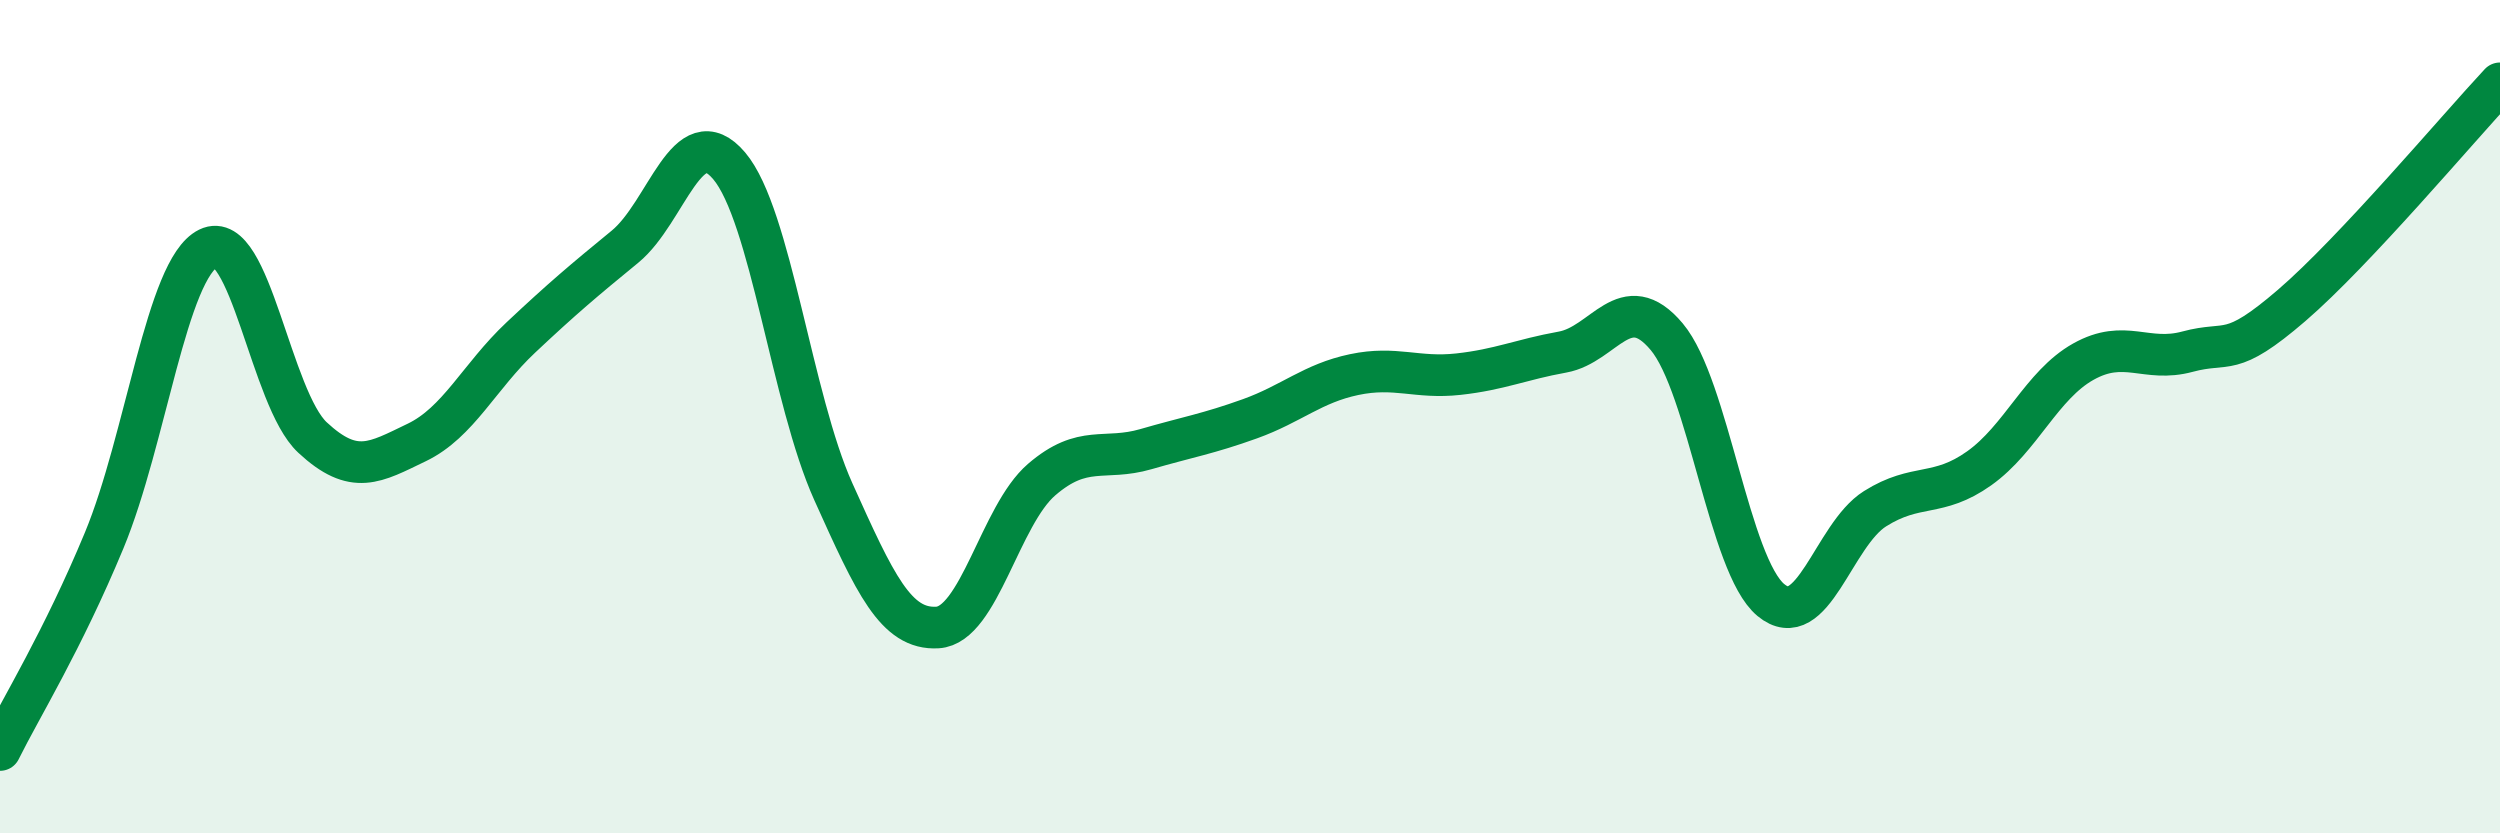
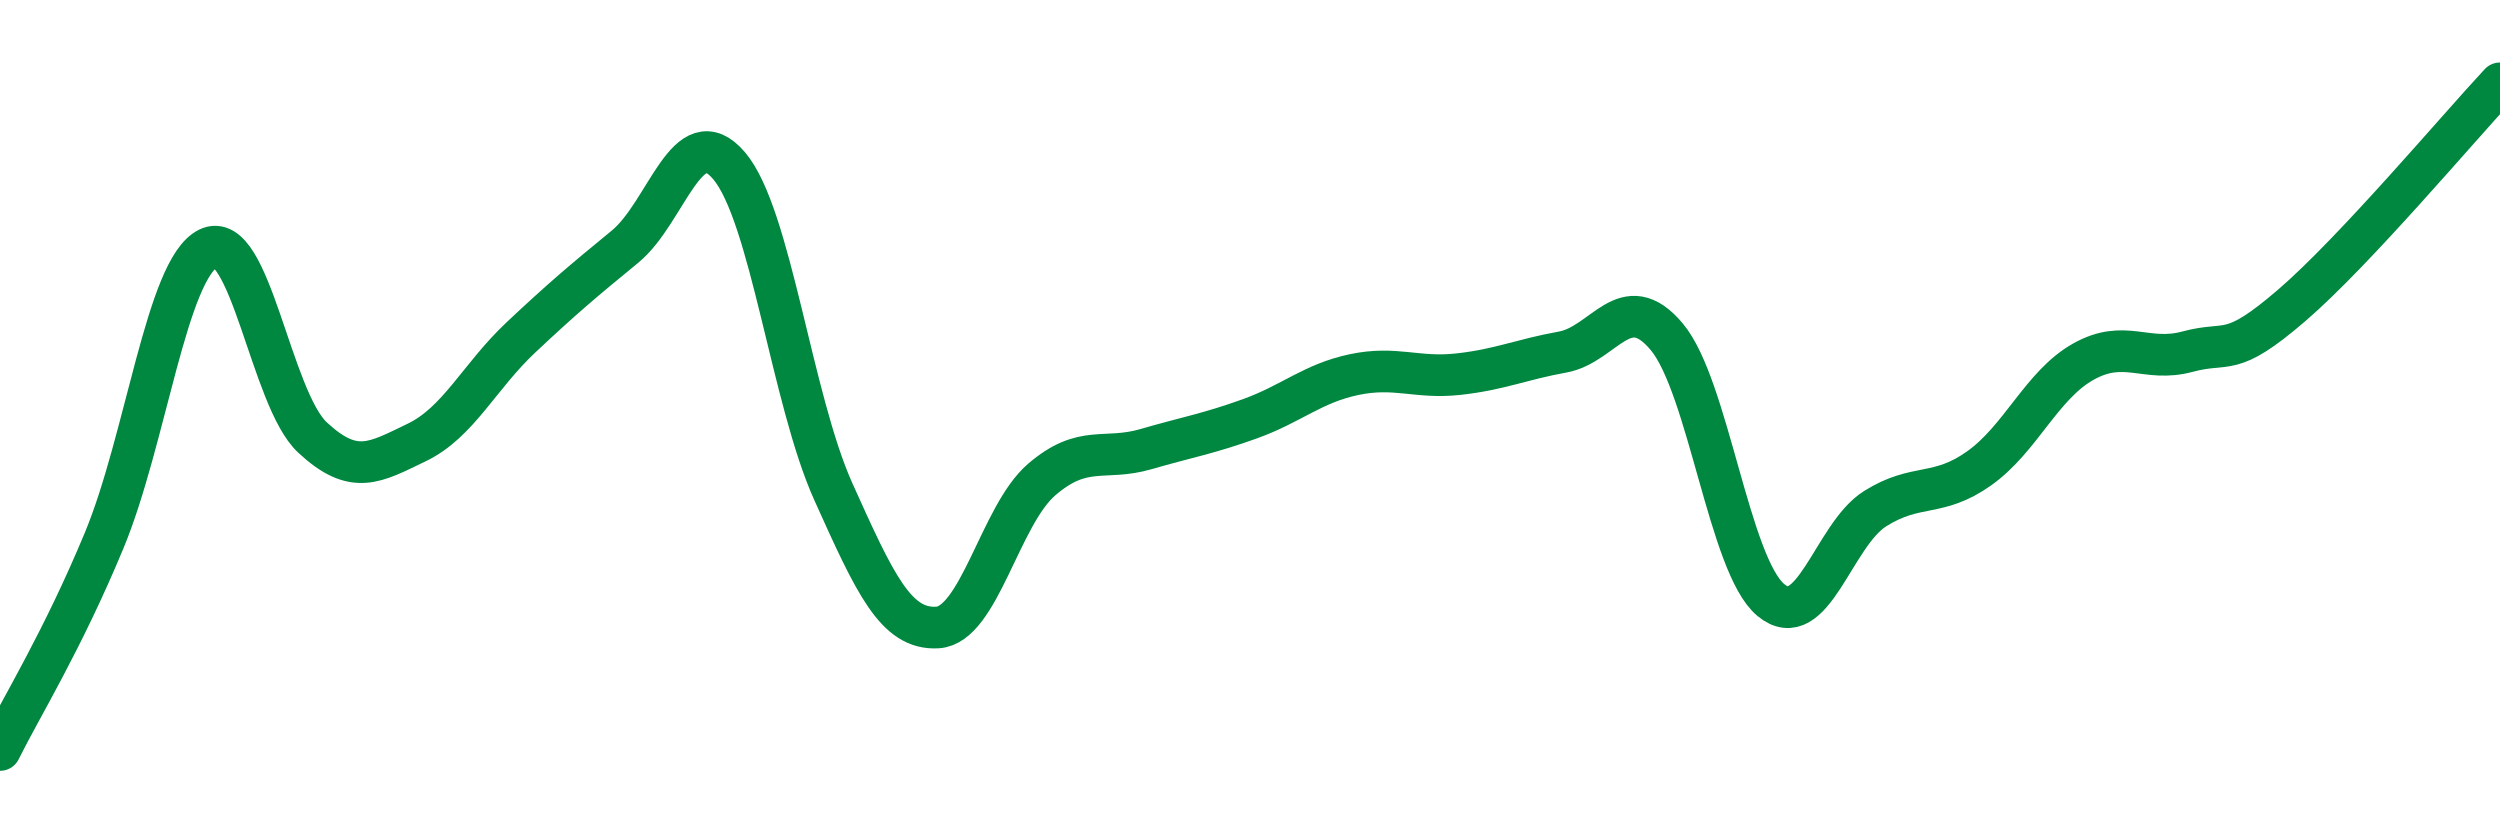
<svg xmlns="http://www.w3.org/2000/svg" width="60" height="20" viewBox="0 0 60 20">
-   <path d="M 0,18 C 0.5,16.99 1.5,15.38 2.5,12.97 C 3.5,10.56 4,6.45 5,5.96 C 6,5.47 6.5,9.57 7.5,10.5 C 8.5,11.43 9,11.1 10,10.62 C 11,10.14 11.5,9.04 12.5,8.1 C 13.5,7.16 14,6.74 15,5.92 C 16,5.1 16.5,2.8 17.5,3.98 C 18.5,5.16 19,9.58 20,11.8 C 21,14.02 21.5,15.12 22.5,15.06 C 23.5,15 24,12.37 25,11.51 C 26,10.65 26.5,11.07 27.5,10.78 C 28.5,10.49 29,10.41 30,10.05 C 31,9.69 31.5,9.2 32.5,8.99 C 33.5,8.78 34,9.09 35,8.98 C 36,8.87 36.5,8.63 37.5,8.45 C 38.5,8.27 39,6.89 40,8.08 C 41,9.27 41.5,13.57 42.5,14.4 C 43.5,15.23 44,12.84 45,12.21 C 46,11.58 46.5,11.95 47.5,11.24 C 48.5,10.53 49,9.24 50,8.68 C 51,8.12 51.5,8.71 52.5,8.44 C 53.5,8.17 53.5,8.62 55,7.33 C 56.5,6.04 59,3.07 60,2L60 20L0 20Z" fill="#008740" opacity="0.1" stroke-linecap="round" stroke-linejoin="round" />
  <path d="M 0,18 C 0.5,16.99 1.5,15.38 2.5,12.97 C 3.5,10.56 4,6.45 5,5.96 C 6,5.47 6.5,9.57 7.5,10.5 C 8.5,11.43 9,11.1 10,10.62 C 11,10.14 11.5,9.04 12.5,8.1 C 13.5,7.16 14,6.74 15,5.92 C 16,5.1 16.5,2.8 17.5,3.98 C 18.5,5.16 19,9.58 20,11.8 C 21,14.02 21.5,15.12 22.5,15.06 C 23.5,15 24,12.37 25,11.51 C 26,10.65 26.5,11.07 27.5,10.78 C 28.5,10.49 29,10.41 30,10.05 C 31,9.69 31.5,9.2 32.5,8.99 C 33.5,8.78 34,9.09 35,8.98 C 36,8.87 36.5,8.63 37.5,8.45 C 38.5,8.27 39,6.89 40,8.08 C 41,9.27 41.5,13.57 42.5,14.4 C 43.5,15.23 44,12.84 45,12.21 C 46,11.58 46.5,11.95 47.5,11.24 C 48.5,10.53 49,9.24 50,8.68 C 51,8.12 51.5,8.71 52.5,8.44 C 53.5,8.17 53.5,8.62 55,7.33 C 56.5,6.04 59,3.07 60,2" stroke="#008740" stroke-width="1" fill="none" stroke-linecap="round" stroke-linejoin="round" />
</svg>